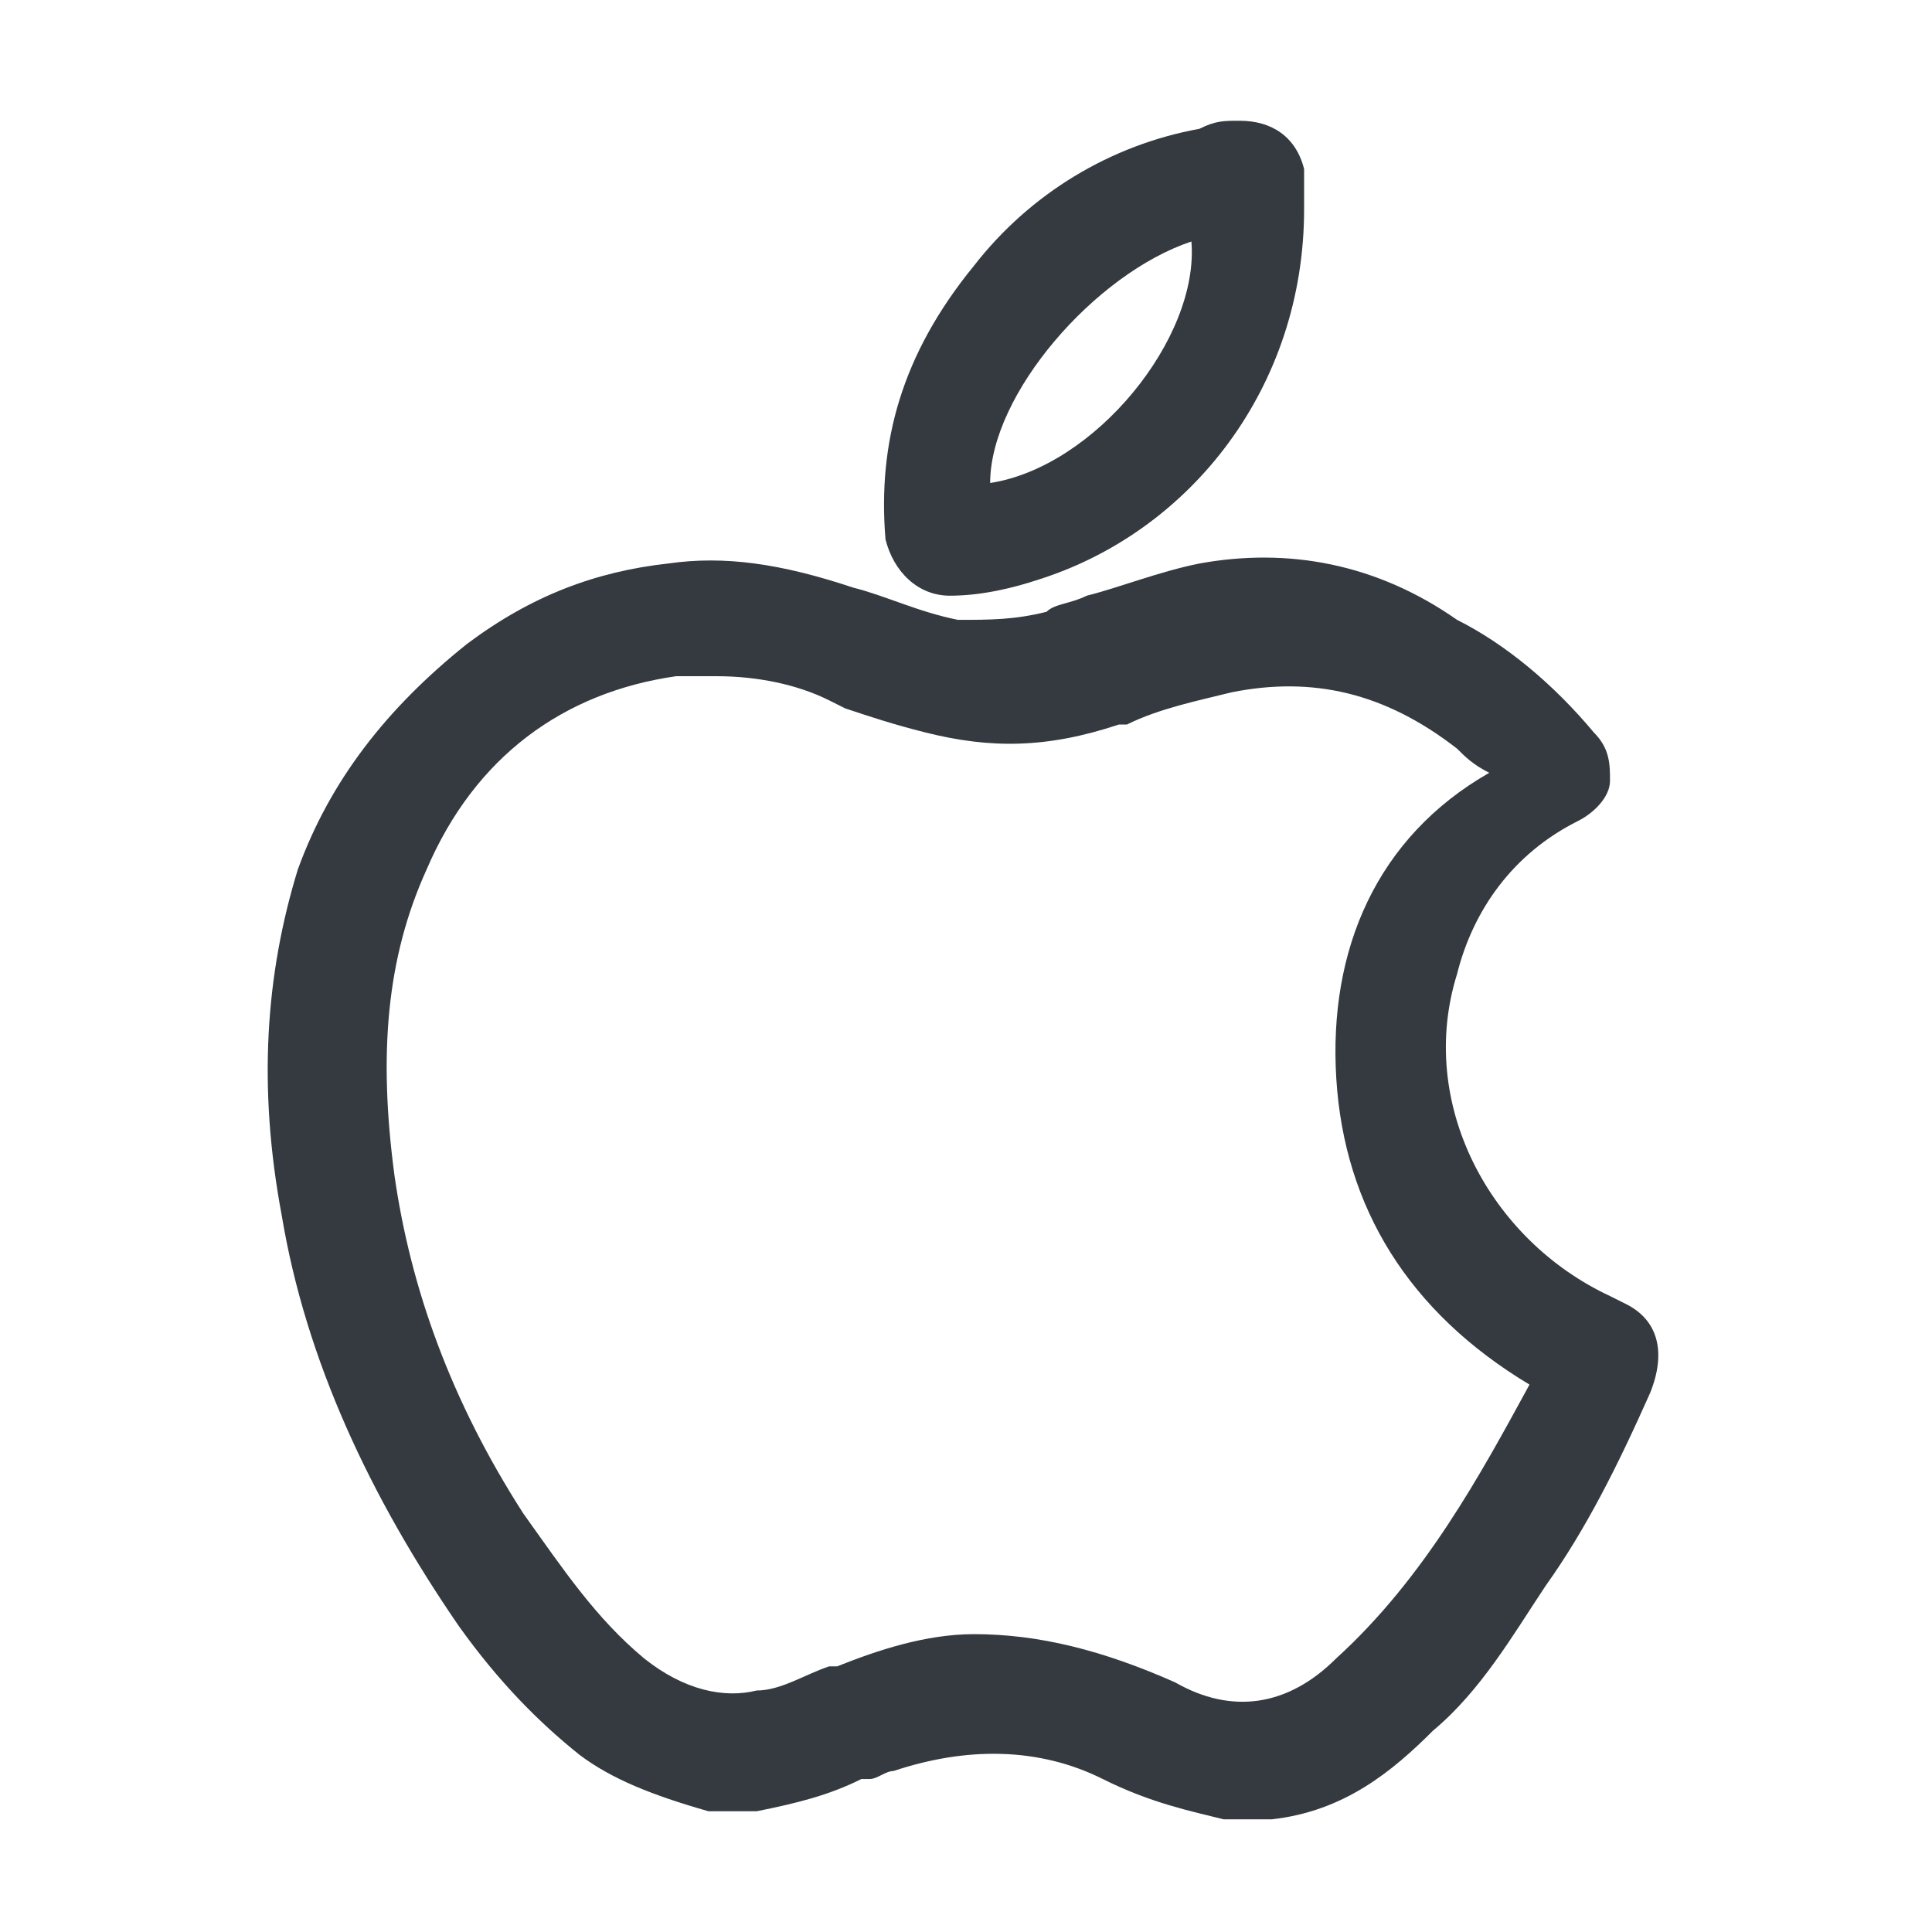
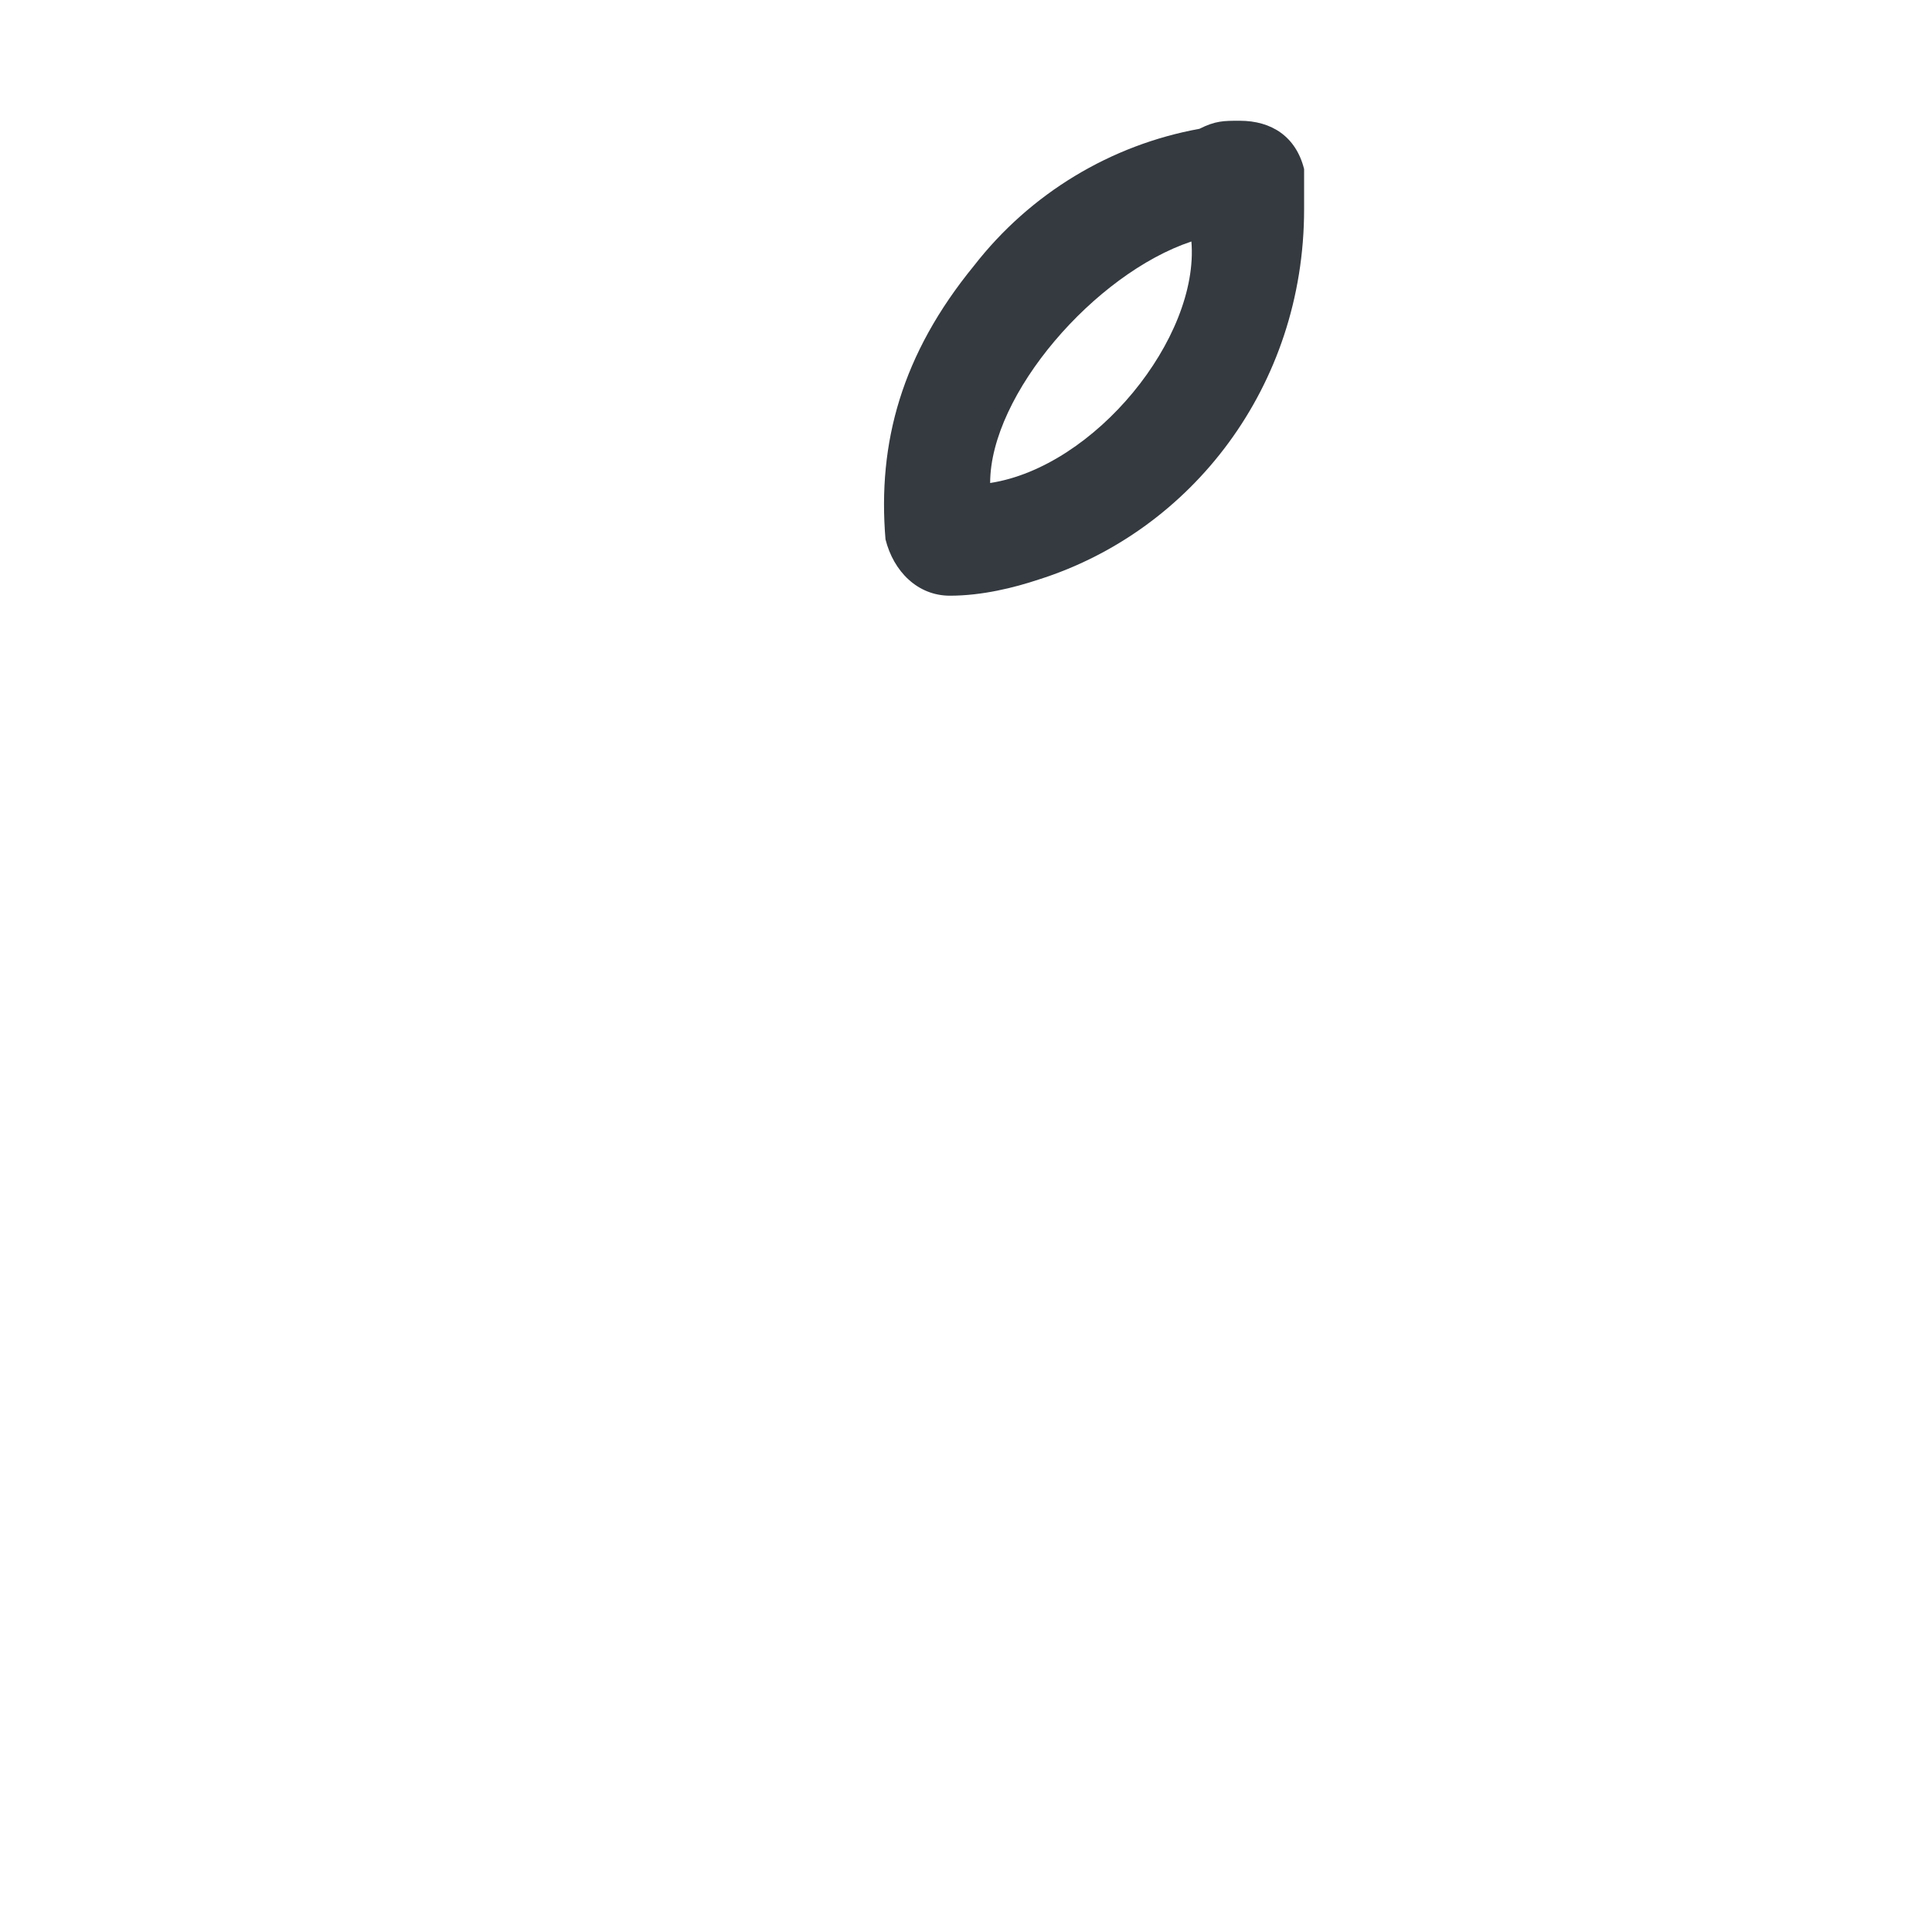
<svg xmlns="http://www.w3.org/2000/svg" width="24" height="24" viewBox="0 0 24 24" fill="none">
  <path d="M11.8 7.4C12.2 7.4 12.6 7.3 12.9 7.2C14.8 6.6 16.2 4.8 16.2 2.6V2.5C16.2 2.4 16.2 2.3 16.2 2.1C16.1 1.7 15.8 1.5 15.4 1.5C15.2 1.5 15.1 1.5 14.9 1.6C13.8 1.8 12.8 2.4 12.1 3.3C11.2 4.4 10.9 5.5 11 6.7C11.1 7.1 11.4 7.4 11.8 7.4ZM12.3 6C12.3 4.9 13.6 3.4 14.8 3C14.9 4.2 13.6 5.8 12.3 6Z" fill="#343A40" />
-   <path d="M20.2 16.2L20 16.1C18.5 15.4 17.6 13.7 18.1 12.1C18.3 11.3 18.8 10.6 19.6 10.2C19.8 10.1 20 9.9 20 9.7C20 9.5 20 9.3 19.8 9.1C19.3 8.5 18.7 8 18.1 7.7C17.1 7 16 6.8 14.9 7C14.4 7.1 13.9 7.3 13.5 7.4C13.3 7.5 13.1 7.5 13 7.6C12.6 7.7 12.3 7.7 11.9 7.7C11.4 7.6 11 7.4 10.6 7.3C9.7 7 9 6.9 8.3 7C7.4 7.1 6.6 7.4 5.8 8C4.8 8.8 4.1 9.7 3.7 10.8C3.3 12.1 3.2 13.5 3.5 15.1C3.8 16.9 4.6 18.6 5.7 20.2C6.2 20.9 6.7 21.4 7.2 21.8C7.6 22.1 8.1 22.3 8.8 22.5H9.4C9.9 22.4 10.3 22.3 10.7 22.1H10.8C10.9 22.1 11 22 11.1 22C12 21.7 12.9 21.7 13.7 22.1C14.3 22.4 14.8 22.5 15.2 22.6C15.3 22.6 15.4 22.6 15.5 22.6C15.6 22.6 15.7 22.6 15.8 22.6C16.7 22.5 17.3 22 17.8 21.5C18.4 21 18.8 20.3 19.2 19.7C19.7 19 20.1 18.2 20.5 17.3C20.7 16.8 20.6 16.4 20.2 16.2ZM16.6 13.4C16.7 15 17.5 16.3 19 17.2C18.4 18.3 17.7 19.6 16.6 20.6C16 21.2 15.3 21.3 14.6 20.9C13.7 20.5 12.9 20.3 12.1 20.3C11.5 20.3 10.9 20.5 10.4 20.7H10.3C10 20.8 9.7 21 9.4 21C9 21.1 8.5 21 8 20.6C7.4 20.1 7 19.5 6.5 18.8C5.6 17.4 5.1 16 4.9 14.6C4.7 13.1 4.8 11.9 5.3 10.8C5.9 9.4 7 8.6 8.4 8.4C8.6 8.4 8.7 8.4 8.9 8.4C9.4 8.4 9.9 8.5 10.3 8.7L10.5 8.8C10.8 8.9 11.1 9 11.5 9.1C12.3 9.3 13 9.3 13.9 9H14C14.4 8.8 14.9 8.7 15.3 8.6C16.3 8.4 17.2 8.6 18.1 9.3C18.2 9.4 18.3 9.5 18.5 9.6C17.1 10.4 16.5 11.8 16.6 13.4Z" fill="#343A40" />
</svg>